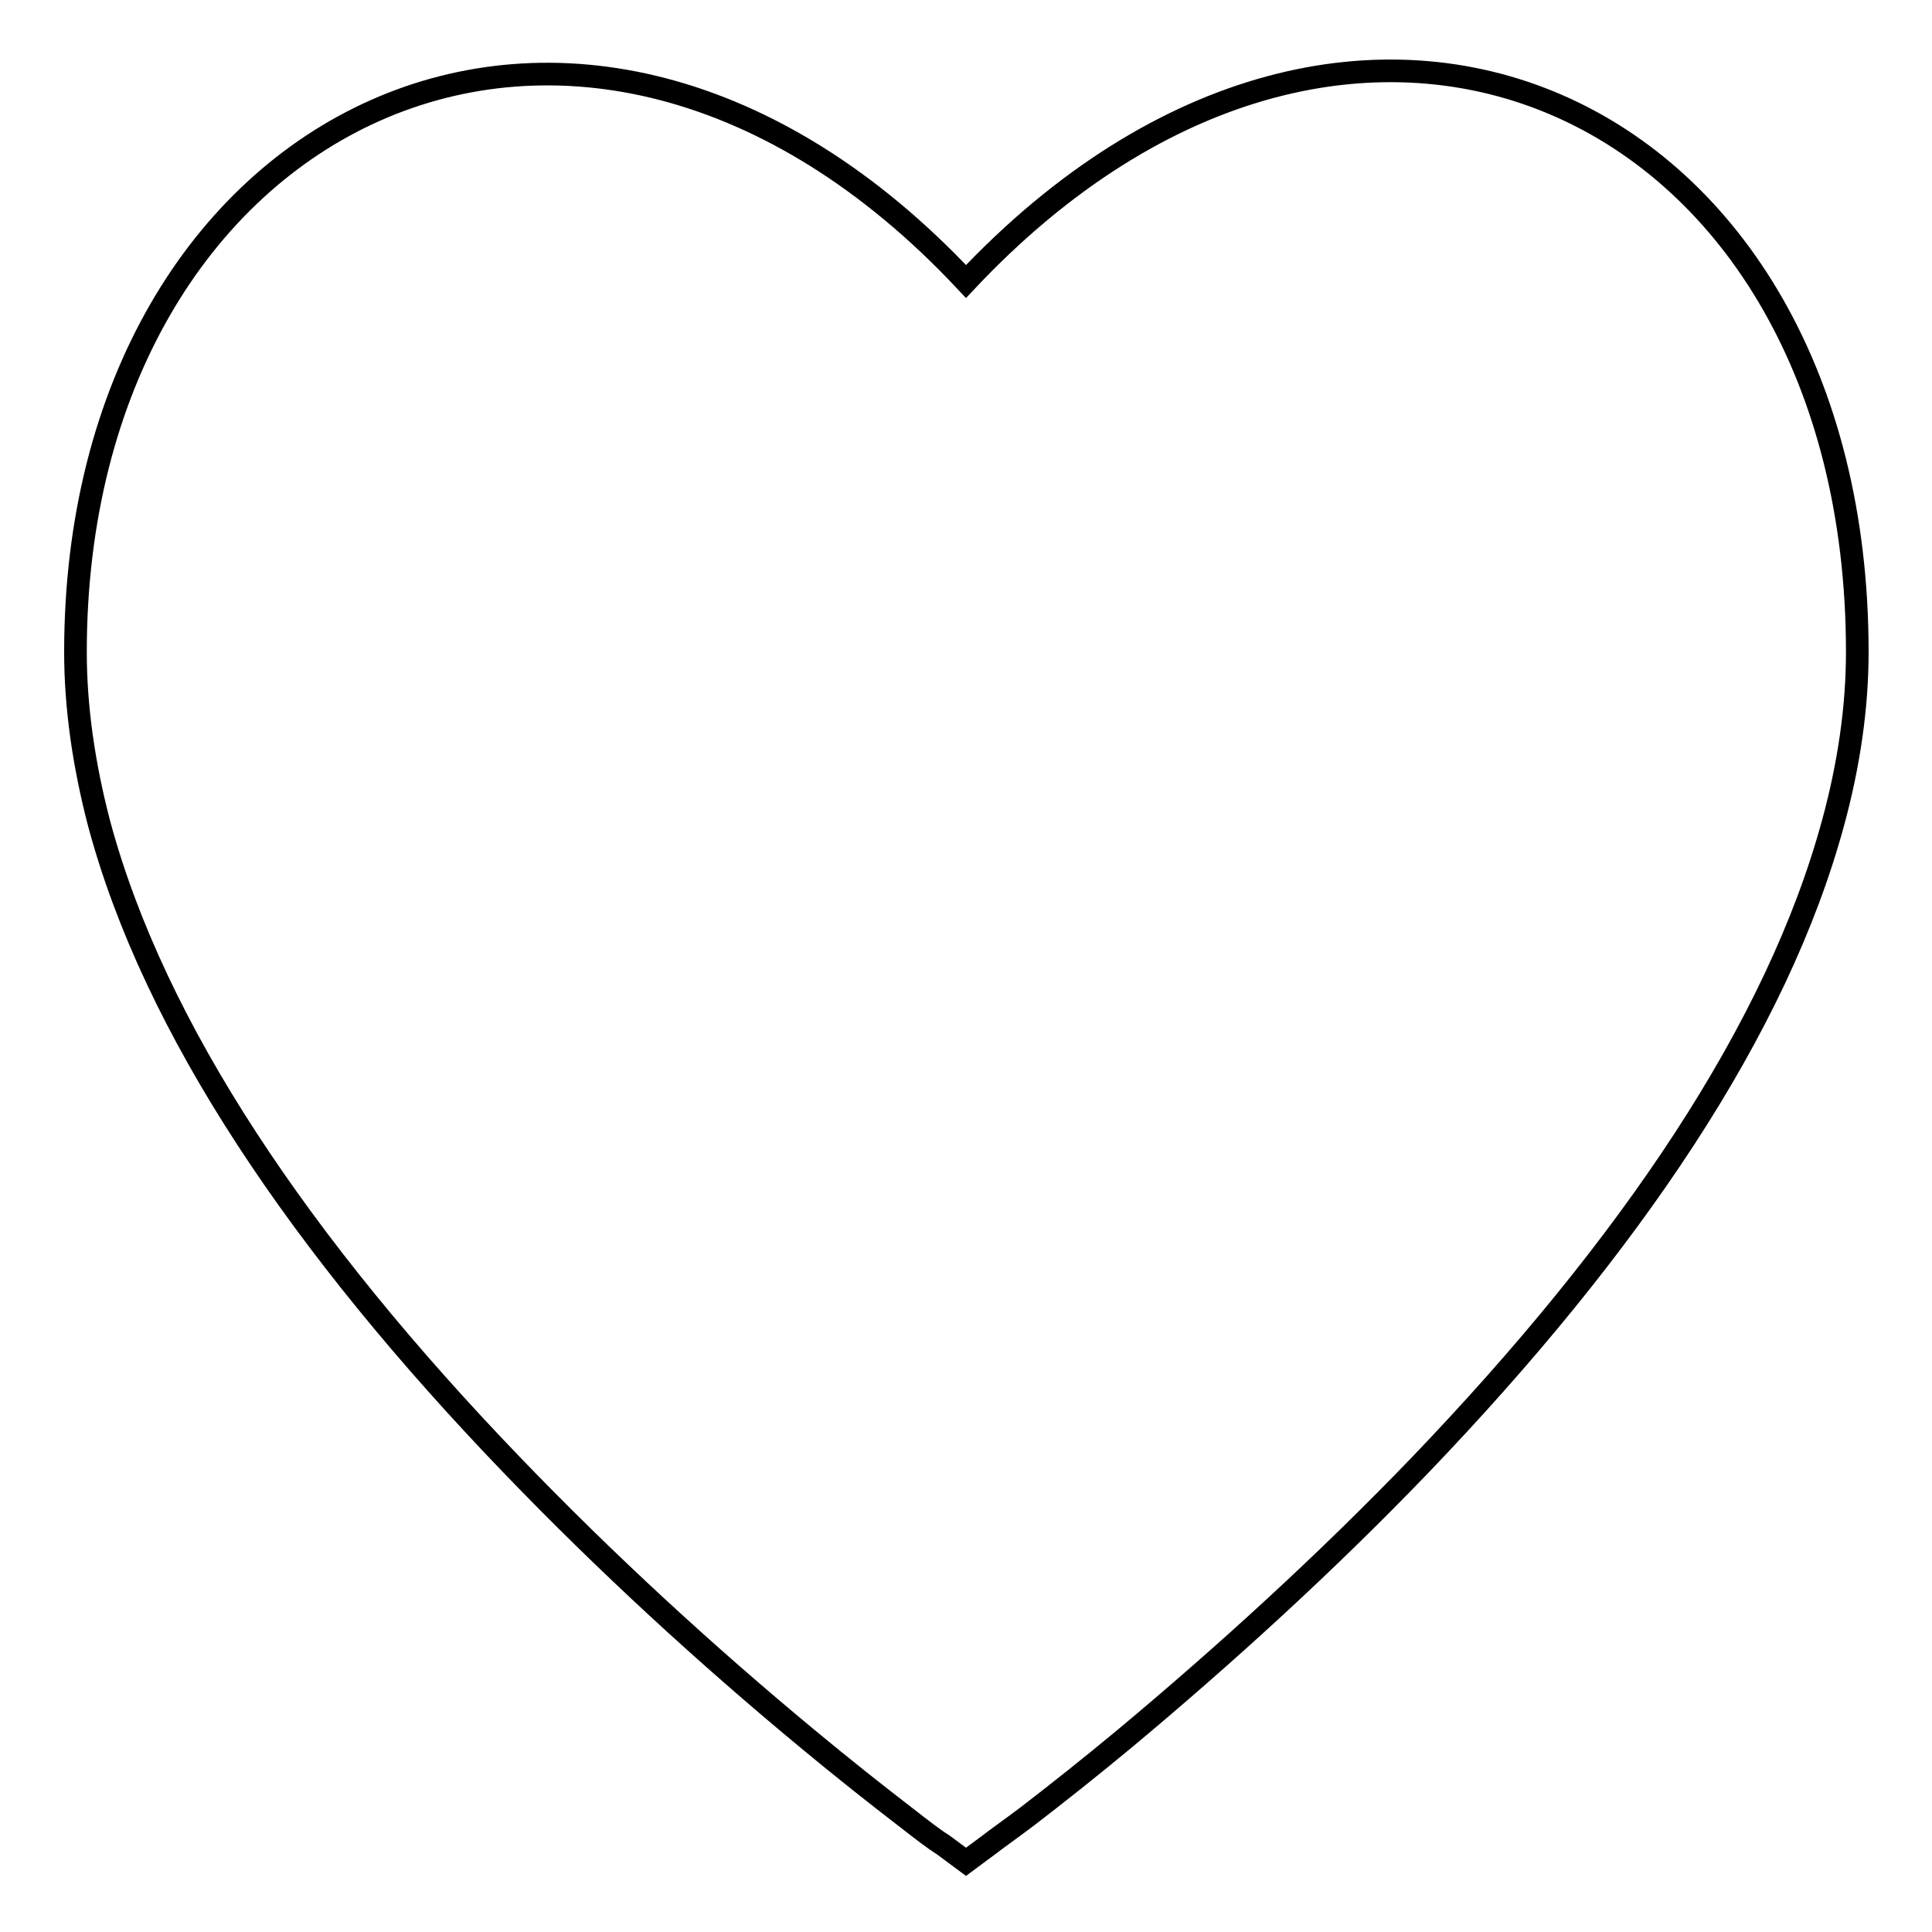
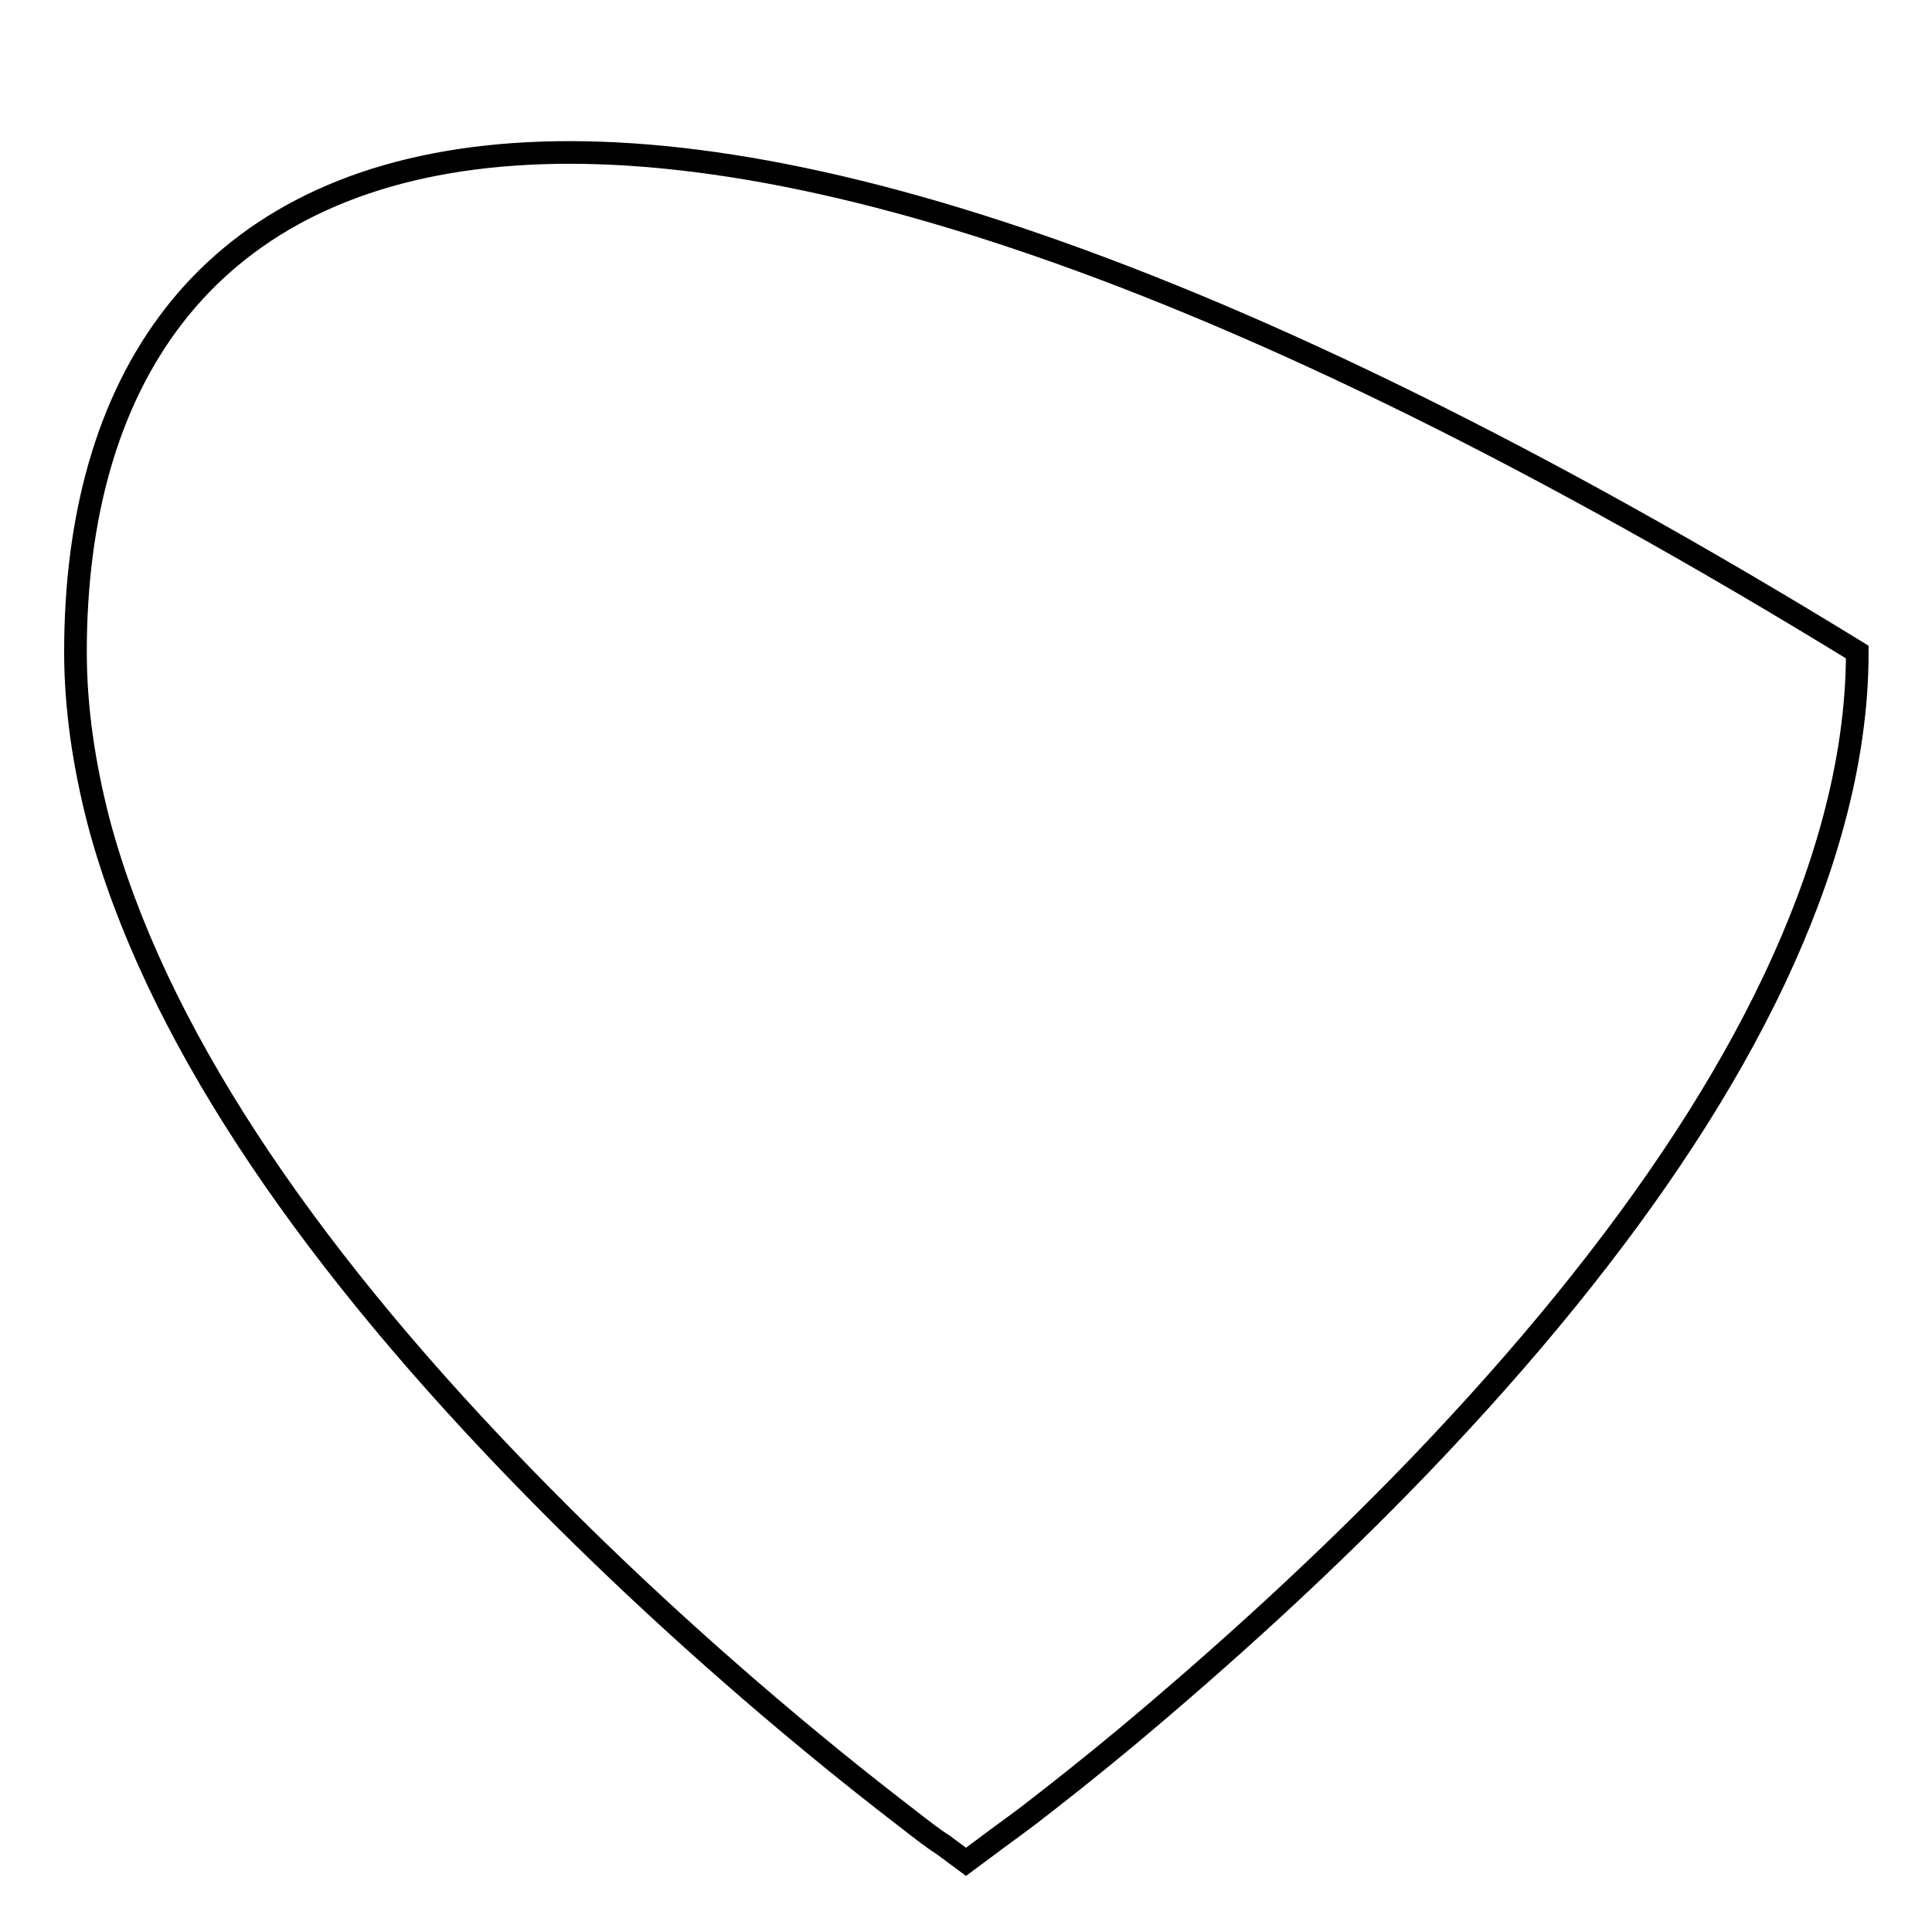
<svg xmlns="http://www.w3.org/2000/svg" version="1.1" x="0px" y="0px" viewBox="0 0 256 256" enable-background="new 0 0 256 256" xml:space="preserve">
  <g>
-     <path stroke-width="3" fill-opacity="0" stroke="#000000" d="M107,230.4c4.7,3.9,9,7.3,12.9,10.3c2.3,1.8,4,3.1,5,3.7l3.1,2.3l3.1-2.3c0.9-0.7,2.6-1.9,5-3.7 c3.9-3,8.2-6.4,12.9-10.3c13.3-11.1,26.7-23.3,39.2-36.3c27.8-29,47.3-57.8,54.7-85.1c2.1-7.7,3.2-15.3,3.2-22.6 c0-72.8-66.5-104-118.1-49.1C76.6-17.6,10,15.4,10,86.4c0,7.3,1.1,14.9,3.1,22.6c7.3,27.3,26.8,56.1,54.7,85.1 C80.3,207.1,93.6,219.3,107,230.4z" />
+     <path stroke-width="3" fill-opacity="0" stroke="#000000" d="M107,230.4c4.7,3.9,9,7.3,12.9,10.3c2.3,1.8,4,3.1,5,3.7l3.1,2.3l3.1-2.3c0.9-0.7,2.6-1.9,5-3.7 c3.9-3,8.2-6.4,12.9-10.3c13.3-11.1,26.7-23.3,39.2-36.3c27.8-29,47.3-57.8,54.7-85.1c2.1-7.7,3.2-15.3,3.2-22.6 C76.6-17.6,10,15.4,10,86.4c0,7.3,1.1,14.9,3.1,22.6c7.3,27.3,26.8,56.1,54.7,85.1 C80.3,207.1,93.6,219.3,107,230.4z" />
  </g>
</svg>